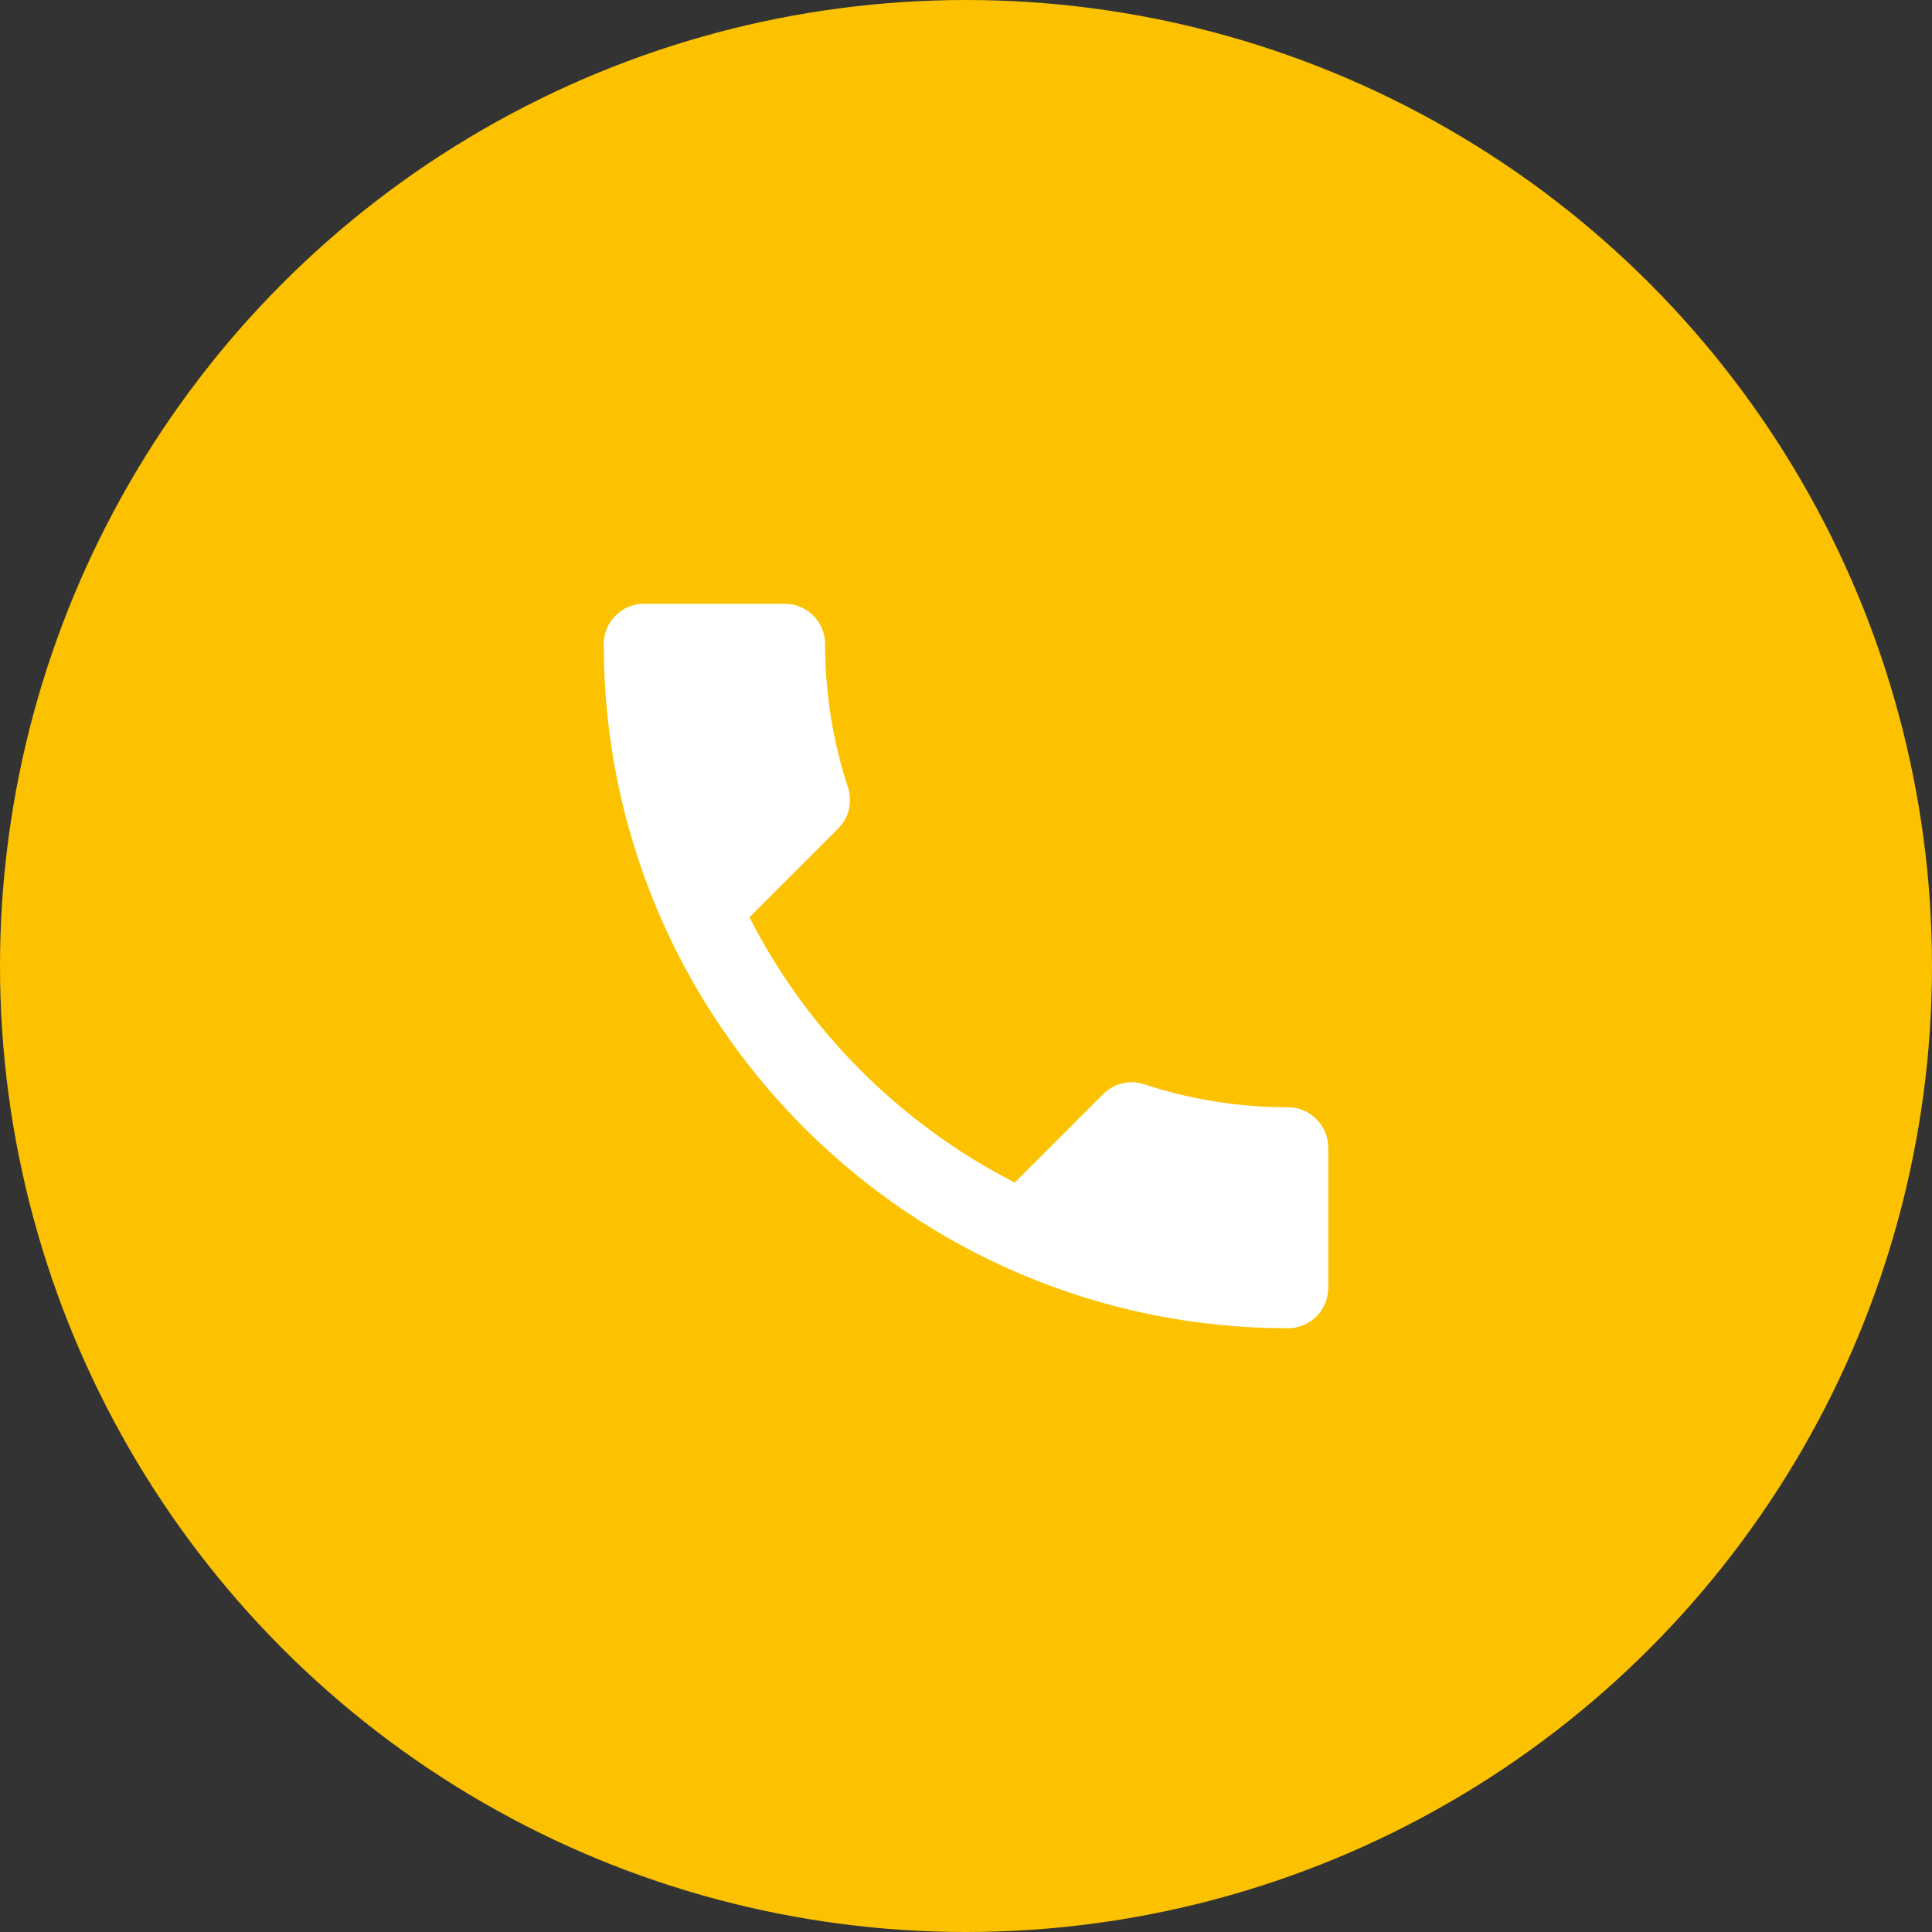
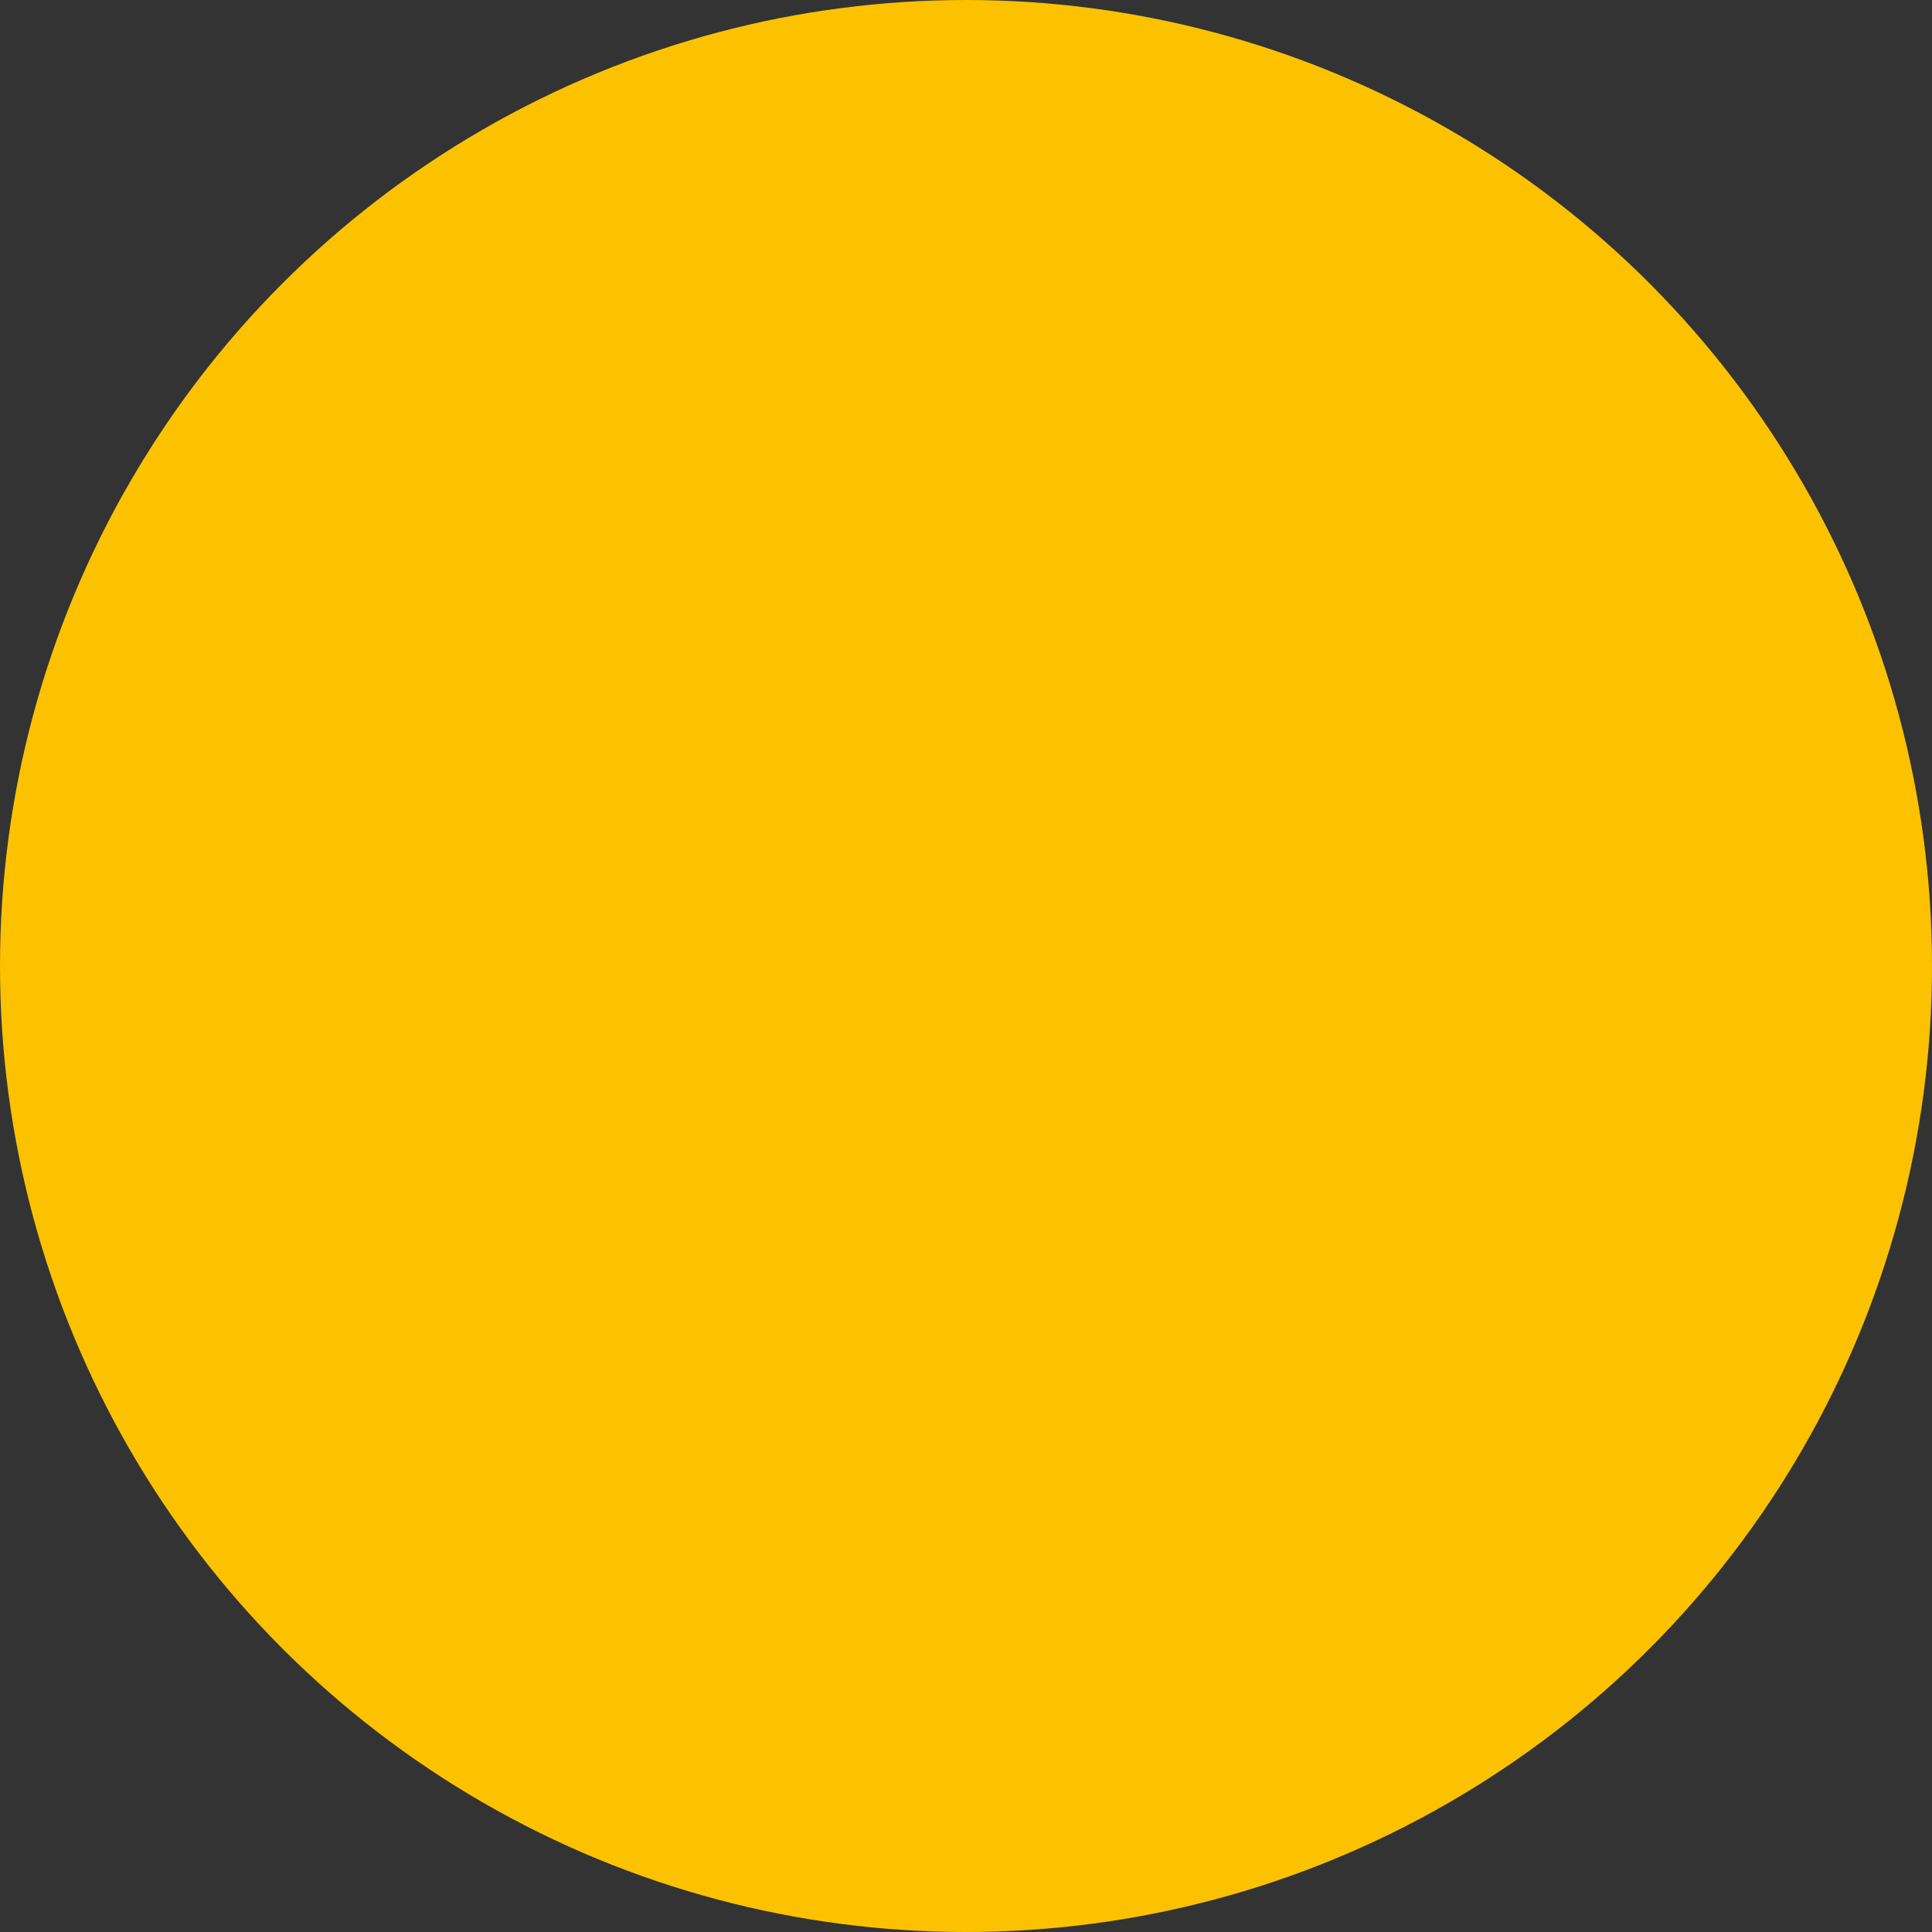
<svg xmlns="http://www.w3.org/2000/svg" width="48px" height="48px" viewBox="0 0 48 48" version="1.1">
  <rect x="0" y="0" width="48" height="48" fill="#333333" stroke="none" />
  <title>E-mail Copy</title>
  <g id="Desktop" stroke="none" stroke-width="1" fill="none" fill-rule="evenodd">
    <g id="Productpagina-reviews---Desktop-Copy" transform="translate(-788, -80)">
      <g id="E-mail-Copy" transform="translate(788, 80)">
        <circle id="Oval" fill="#FCC200" cx="24" cy="24" r="24" />
        <g id="Icon-24px" transform="translate(12, 12)">
-           <polygon id="Shape" points="0 0 24 0 24 24 0 24" />
-           <path d="M6.62,10.79 C8.06,13.62 10.38,15.93 13.21,17.38 L15.41,15.18 C15.68,14.91 16.08,14.82 16.43,14.94 C17.55,15.31 18.76,15.51 20,15.51 C20.55,15.51 21,15.96 21,16.51 L21,20 C21,20.55 20.55,21 20,21 C10.61,21 3,13.39 3,4 C3,3.45 3.45,3 4,3 L7.5,3 C8.05,3 8.5,3.45 8.5,4 C8.5,5.25 8.7,6.45 9.07,7.57 C9.18,7.92 9.1,8.31 8.82,8.59 L6.62,10.79 L6.62,10.79 Z" id="Shape" fill="#FFFFFF" />
-         </g>
+           </g>
      </g>
    </g>
  </g>
</svg>